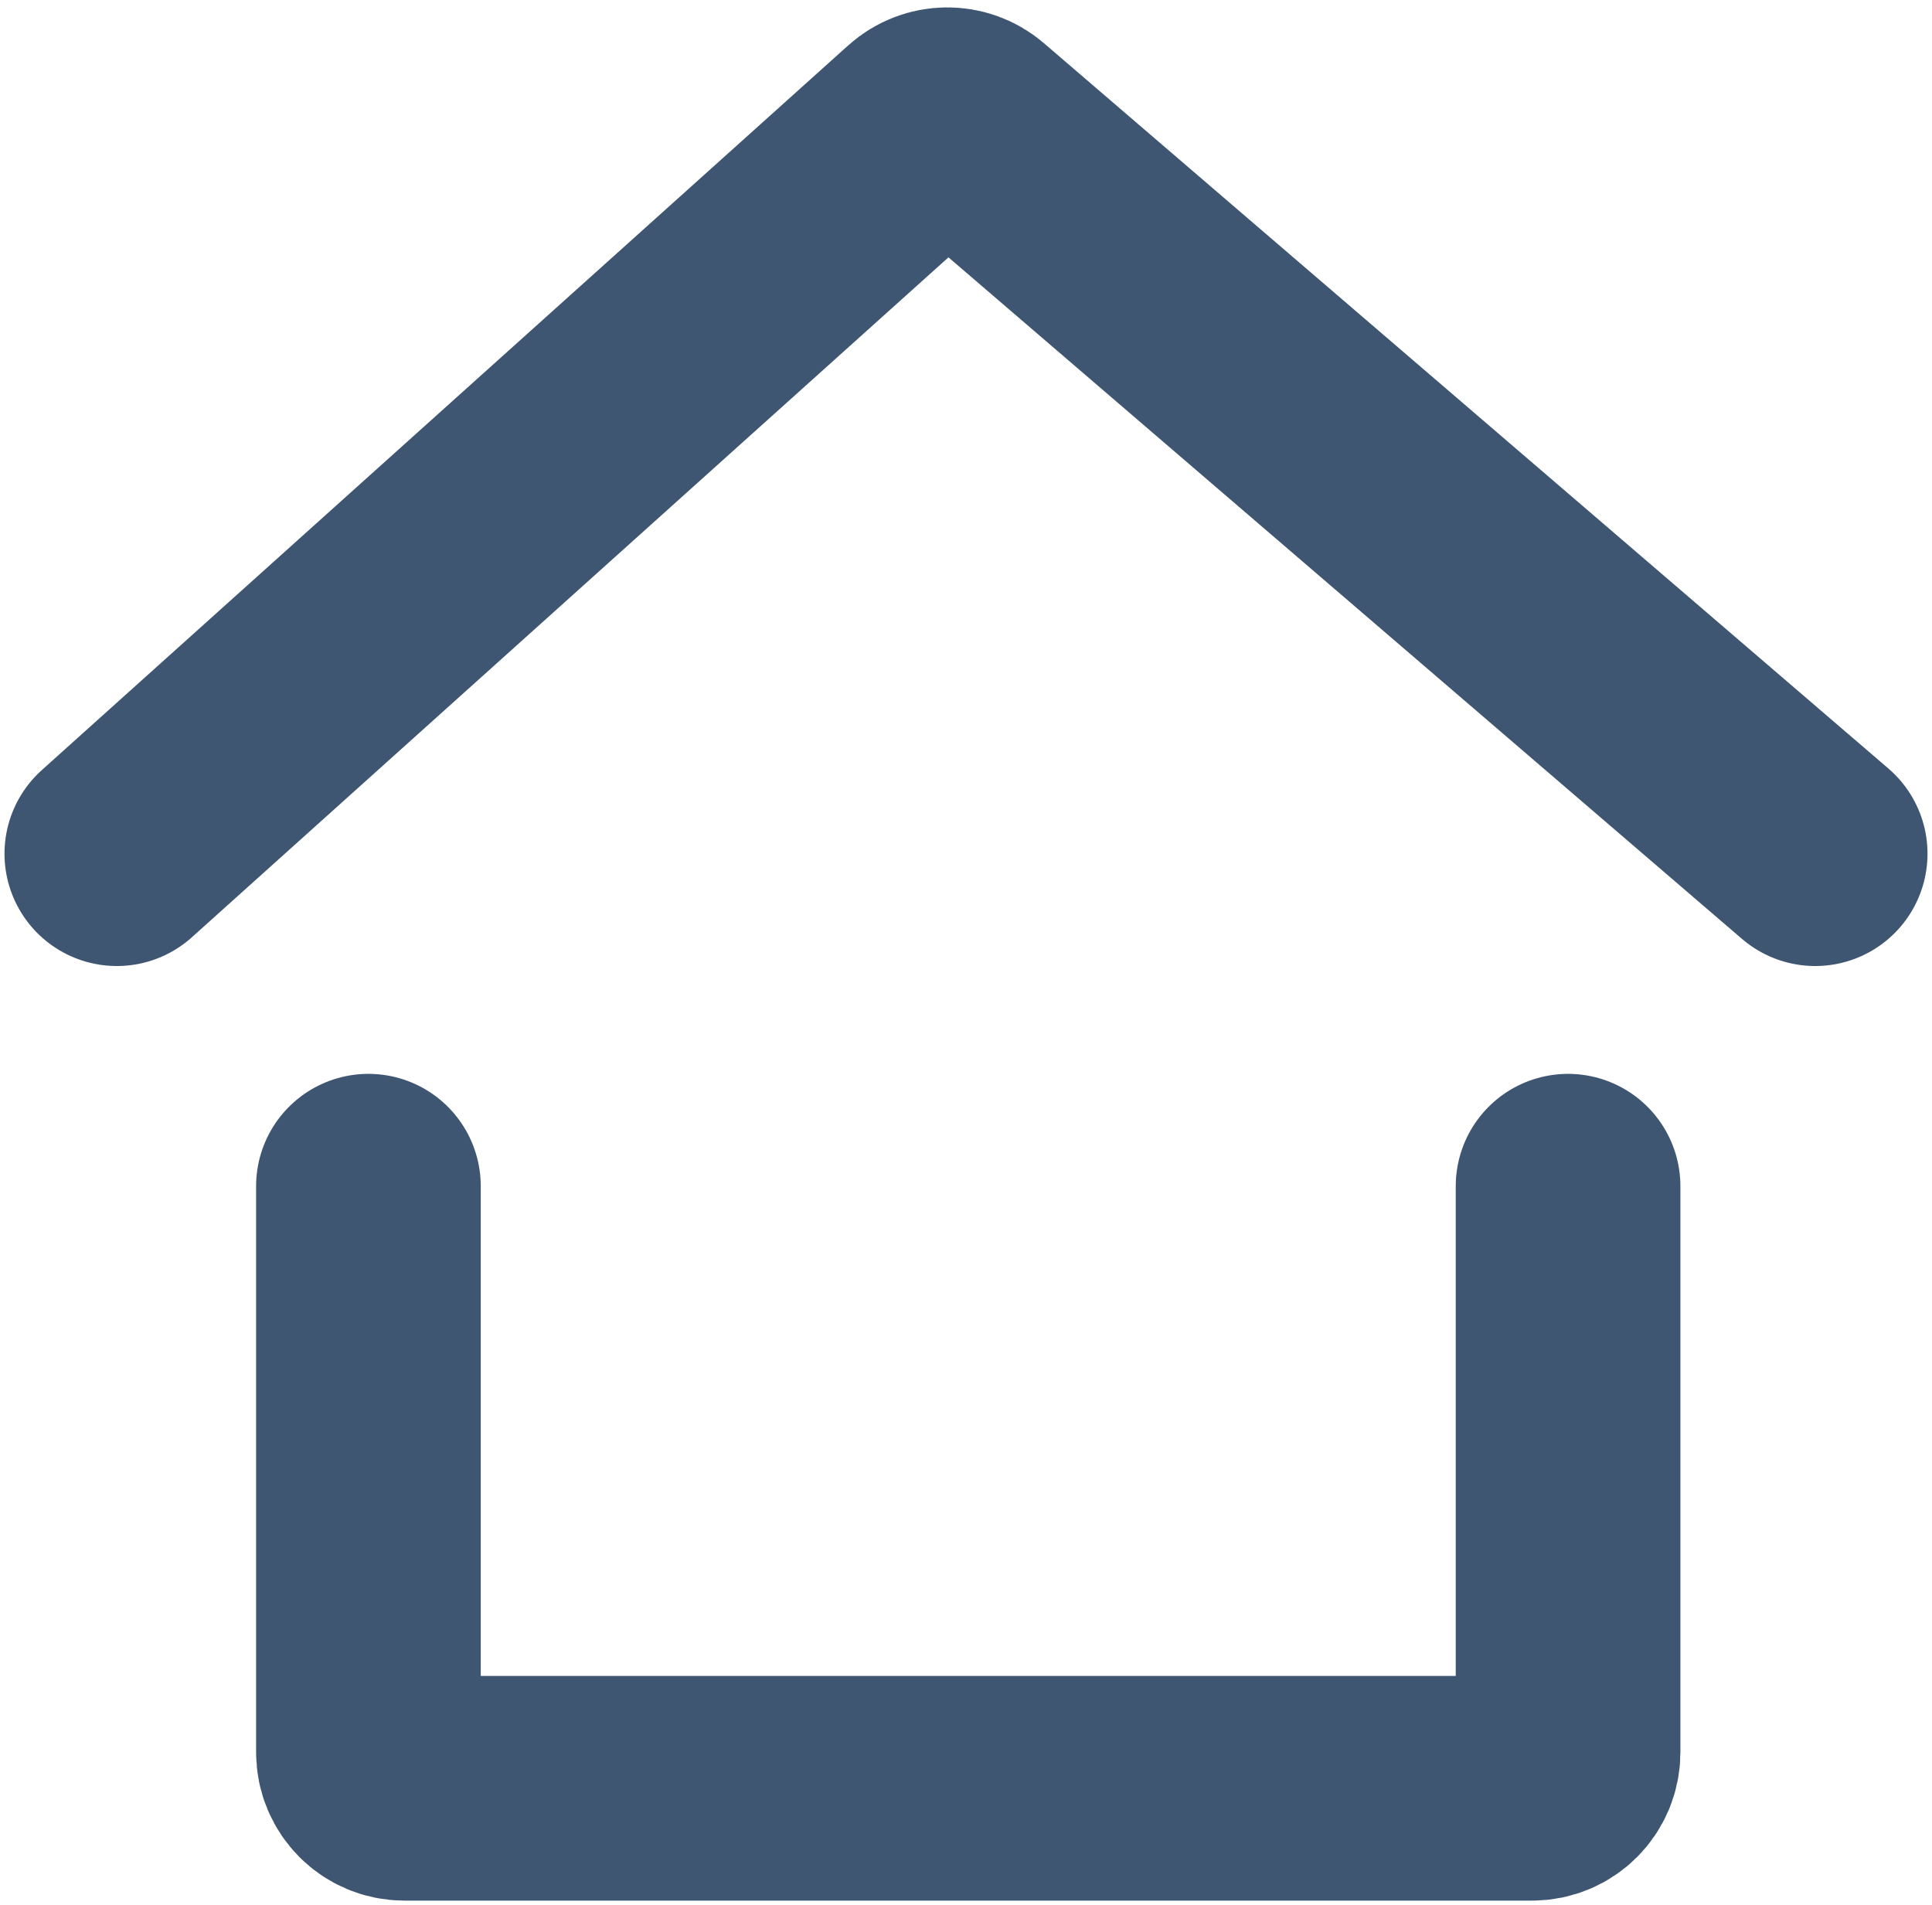
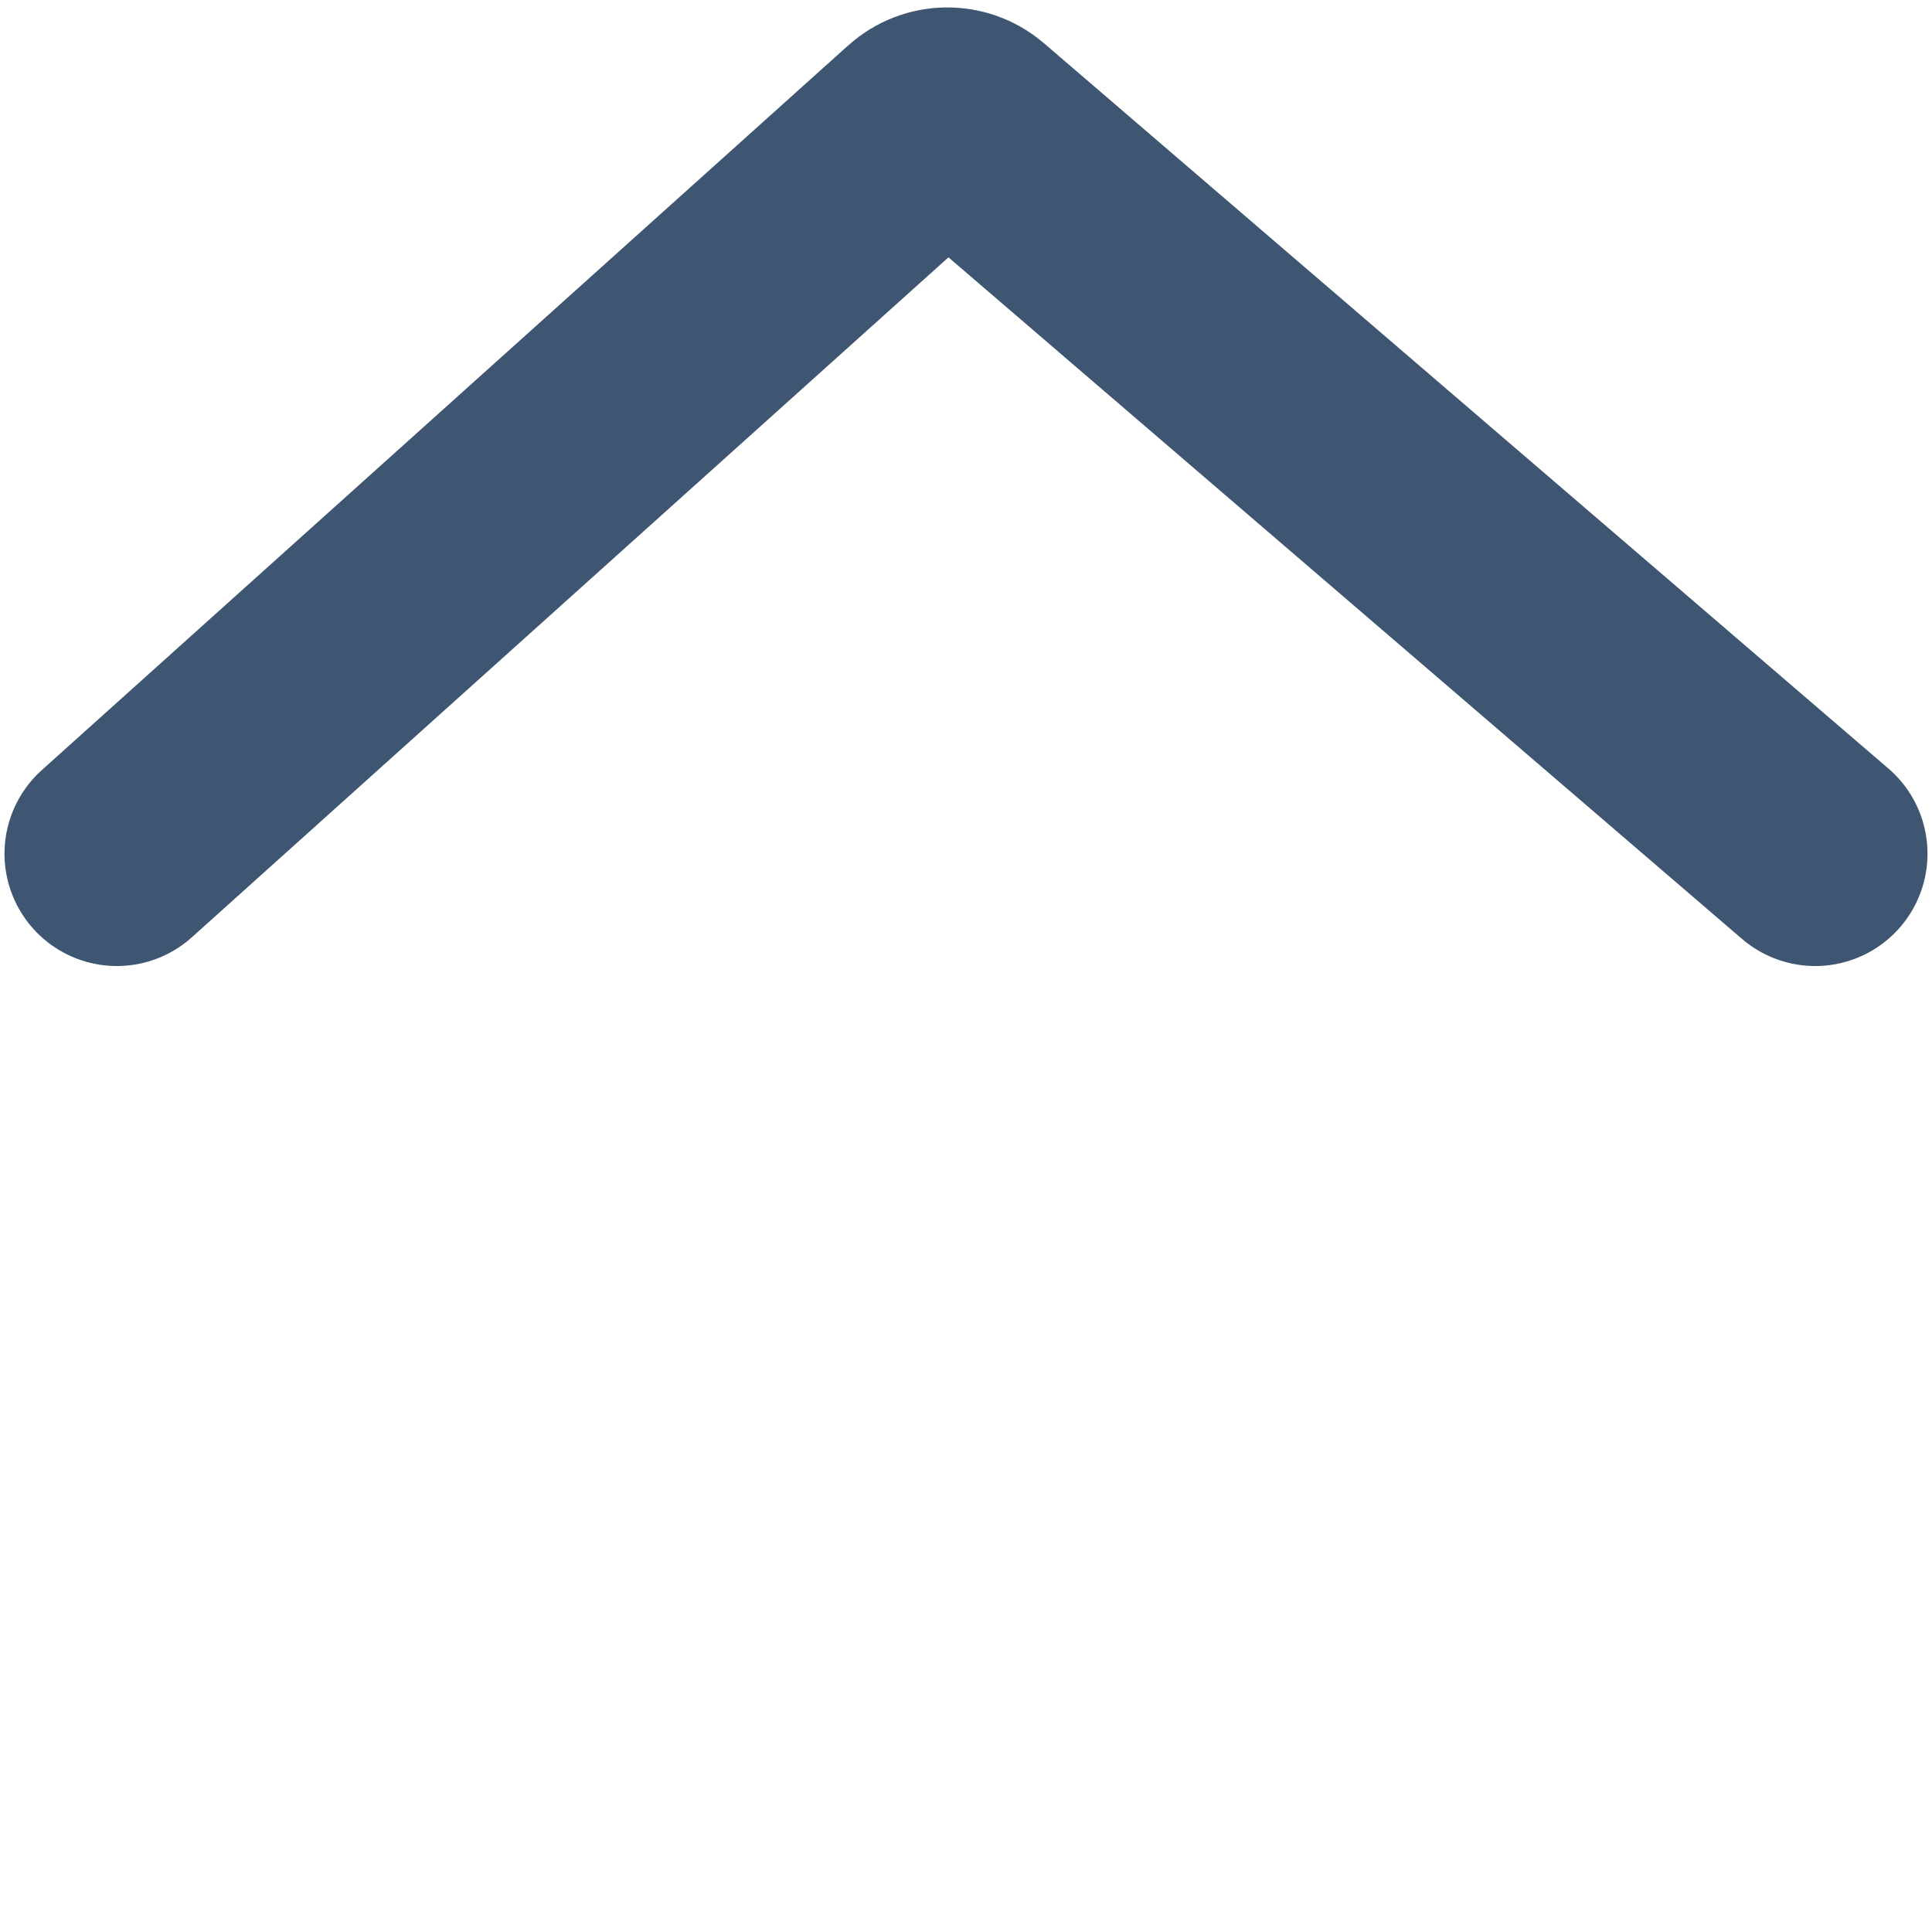
<svg xmlns="http://www.w3.org/2000/svg" width="215" height="212" viewBox="0 0 215 212" fill="none">
  <path d="M13 95L102.748 14.349C104.243 13.005 106.503 12.98 108.028 14.29L202 95" stroke="#3F5672" stroke-width="25" stroke-linecap="round" stroke-linejoin="round" />
-   <path d="M41 132V195C41 197.209 42.791 199 45 199H170.5C172.709 199 174.5 197.209 174.5 195V132" stroke="#3F5672" stroke-width="25" stroke-linecap="round" stroke-linejoin="round" />
</svg>